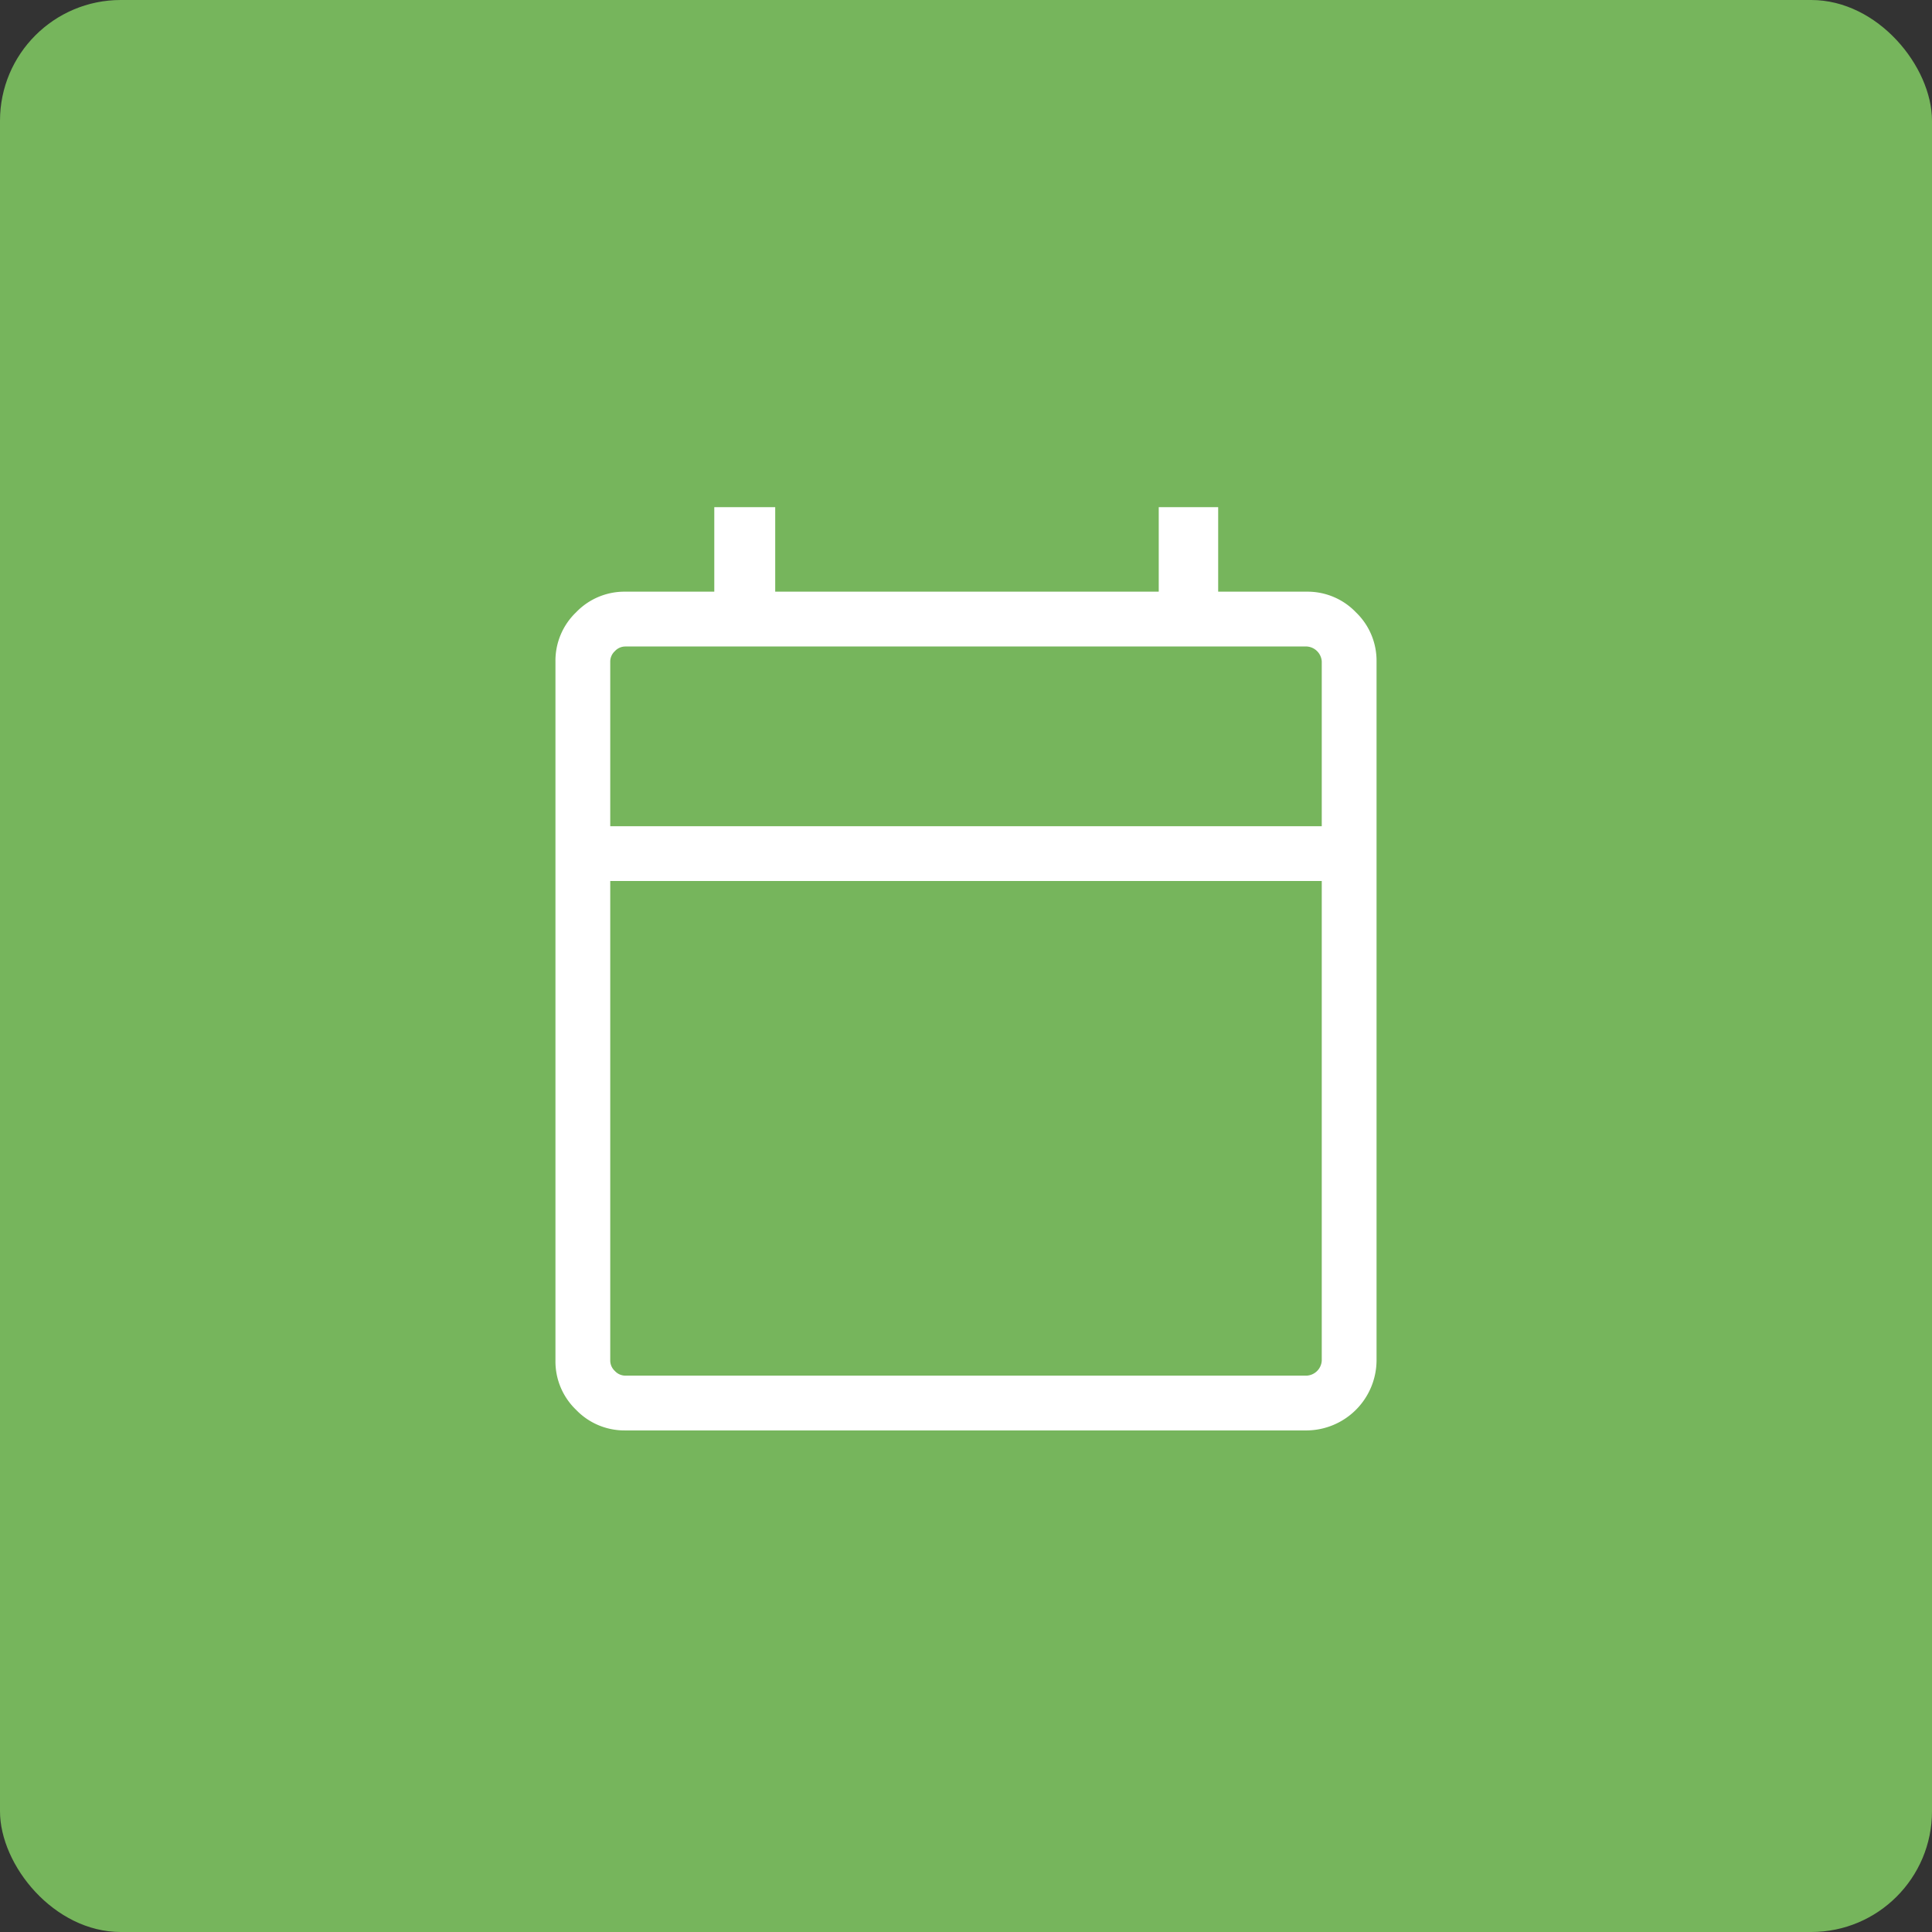
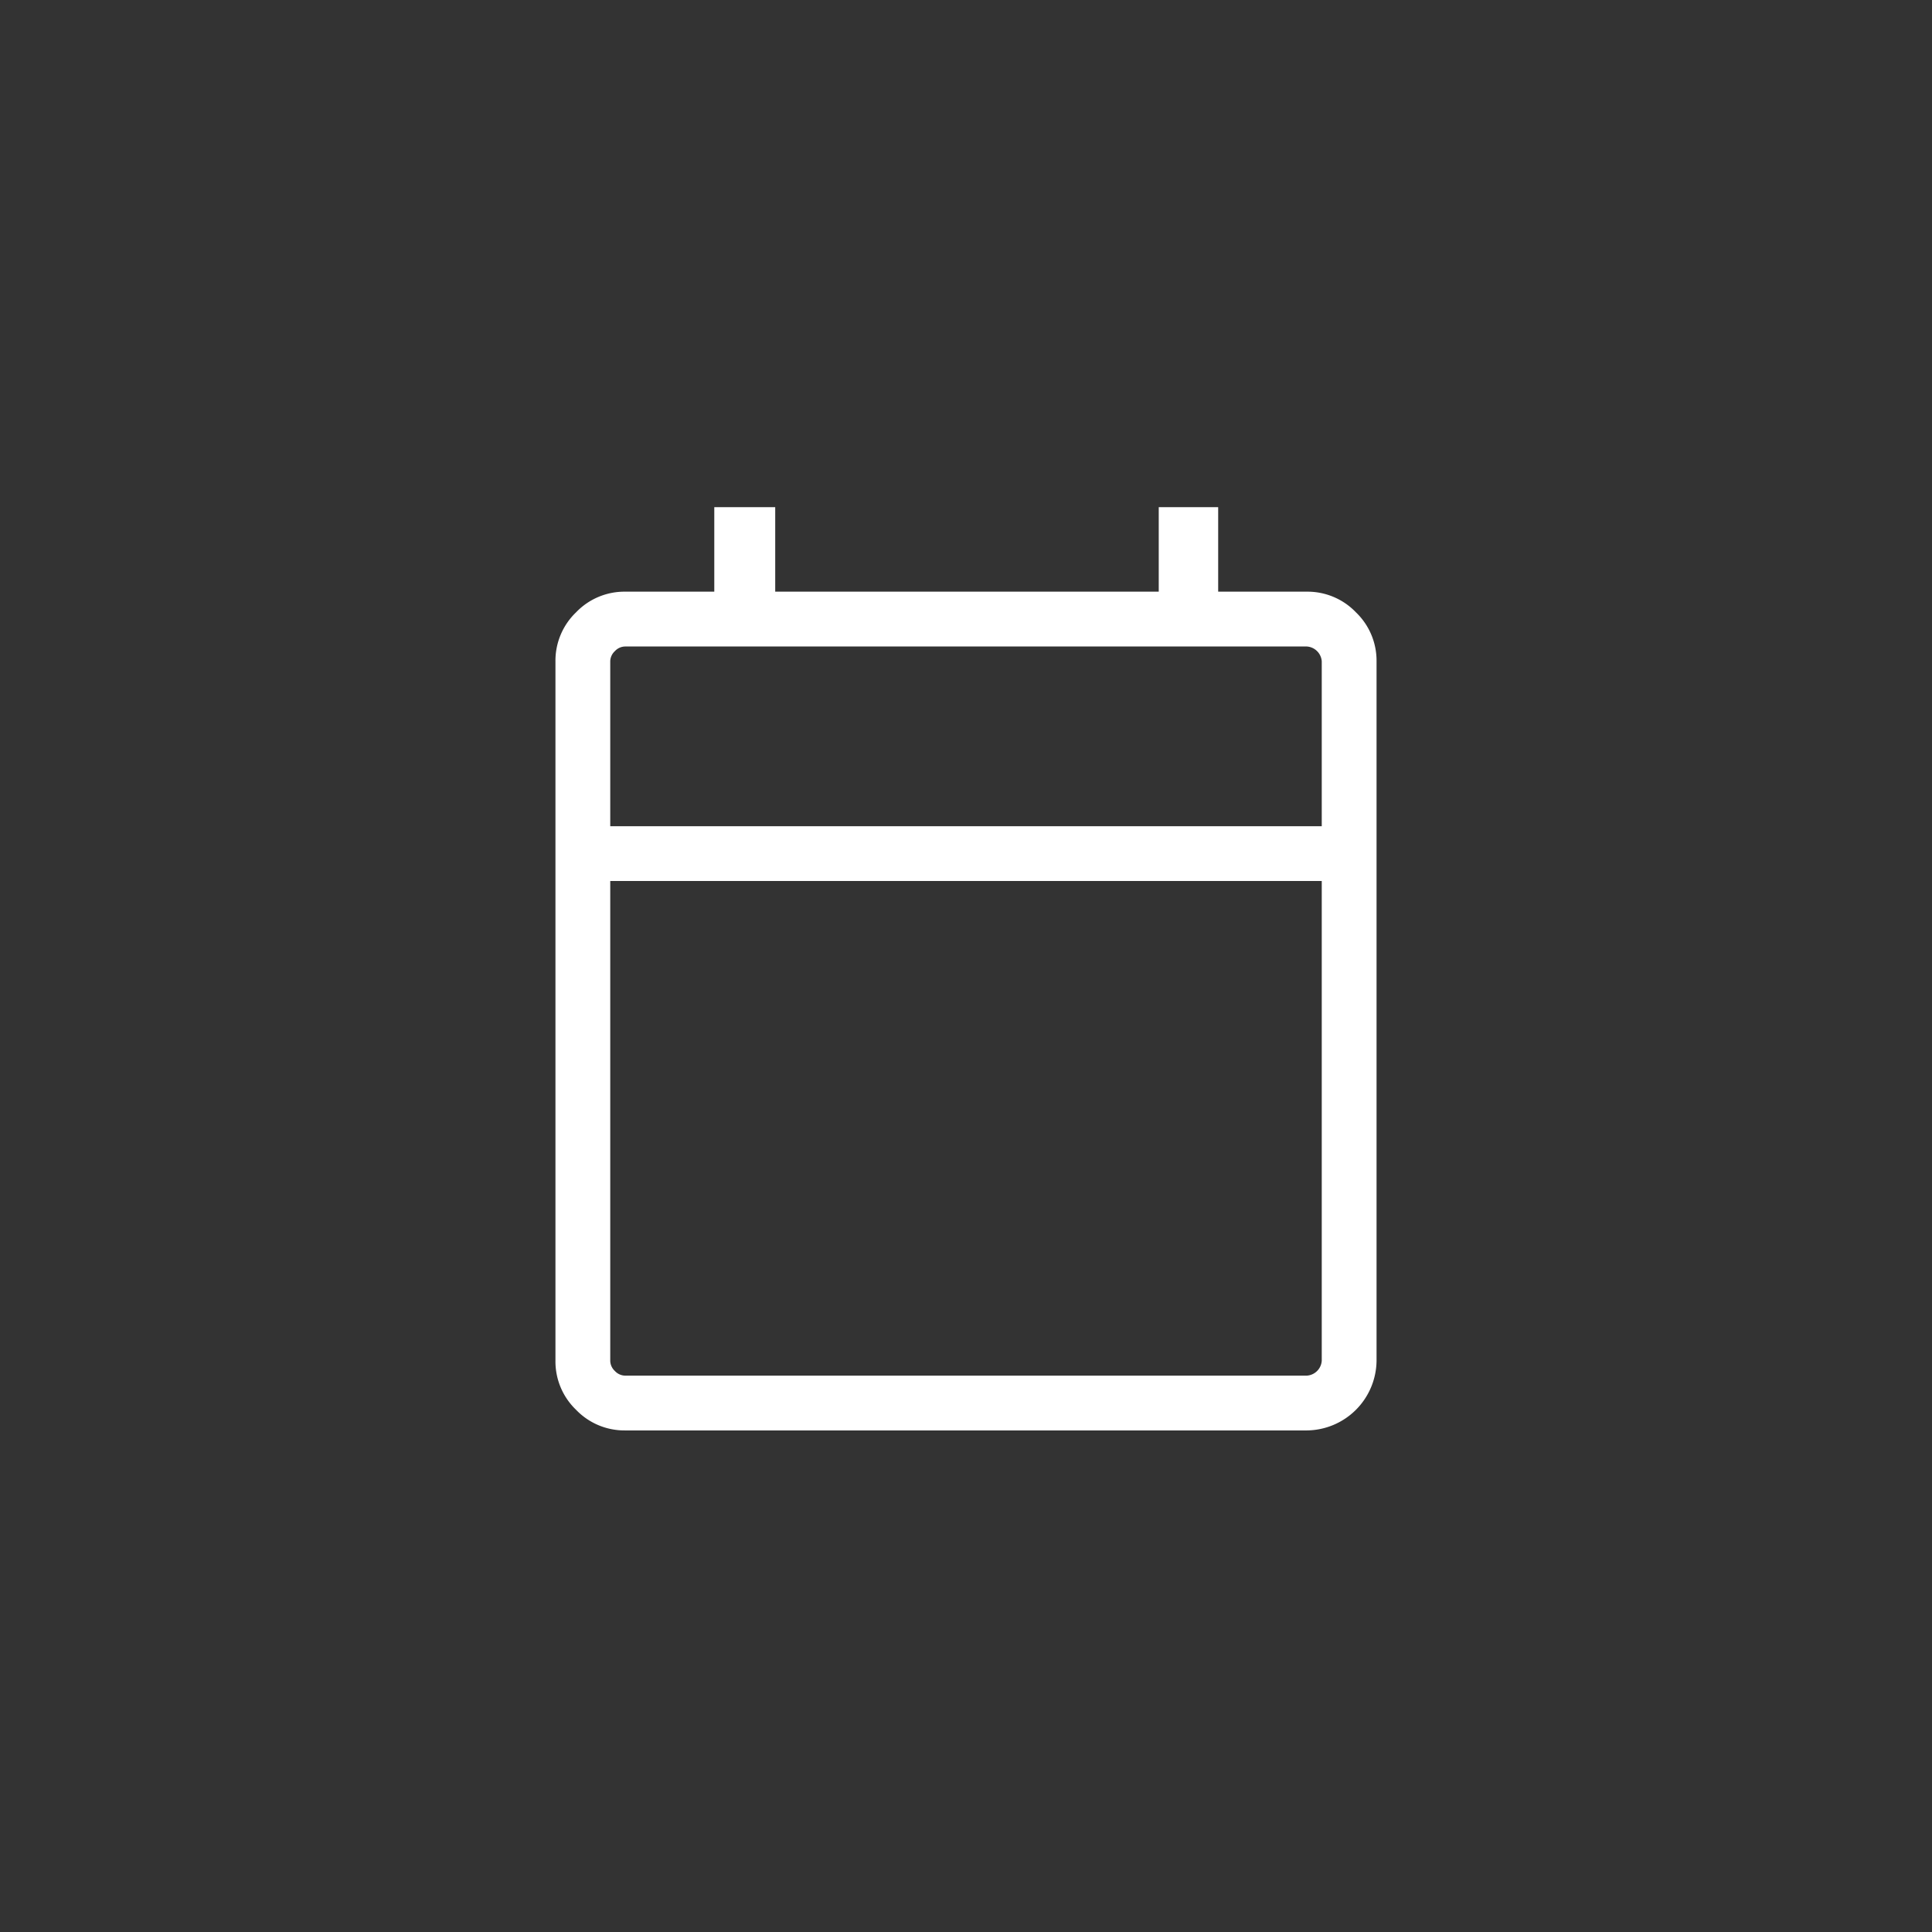
<svg xmlns="http://www.w3.org/2000/svg" width="80" height="80" viewBox="0 0 80 80">
  <rect x="0" y="0" width="80" height="80" fill="#333333" stroke="none" />
  <defs>
    <clipPath id="clip-path">
      <rect id="長方形_75398" data-name="長方形 75398" width="34" height="38.231" transform="translate(0 0)" fill="none" />
    </clipPath>
  </defs>
  <g id="グループ_404074" data-name="グループ 404074" transform="translate(-122.533 -28.365)">
-     <rect id="長方形_60311" data-name="長方形 60311" width="80" height="80" rx="5" transform="translate(122.533 28.365)" fill="#76b55c" />
    <g id="グループ_405966" data-name="グループ 405966" transform="translate(145.533 49.365)">
      <g id="グループ_405965" data-name="グループ 405965" clip-path="url(#clip-path)">
        <path id="パス_1135138" data-name="パス 1135138" d="M2.884,38.231a2.774,2.774,0,0,1-2.03-.854A2.774,2.774,0,0,1,0,35.346V6.385a2.774,2.774,0,0,1,.854-2.03A2.771,2.771,0,0,1,2.884,3.5H6.577V0H9.1V3.5H24.981V0h2.461V3.5h3.673a2.775,2.775,0,0,1,2.031.855A2.774,2.774,0,0,1,34,6.385V35.346a2.916,2.916,0,0,1-2.885,2.885H2.884m0-2.269H31.115a.662.662,0,0,0,.616-.616V15.481H2.269V35.346a.592.592,0,0,0,.192.424.591.591,0,0,0,.423.192m-.615-22.75H31.731V6.385a.663.663,0,0,0-.616-.615H2.884a.591.591,0,0,0-.423.192.588.588,0,0,0-.192.423v6.827m0,0v0Z" fill="#fff" />
      </g>
    </g>
  </g>
</svg>